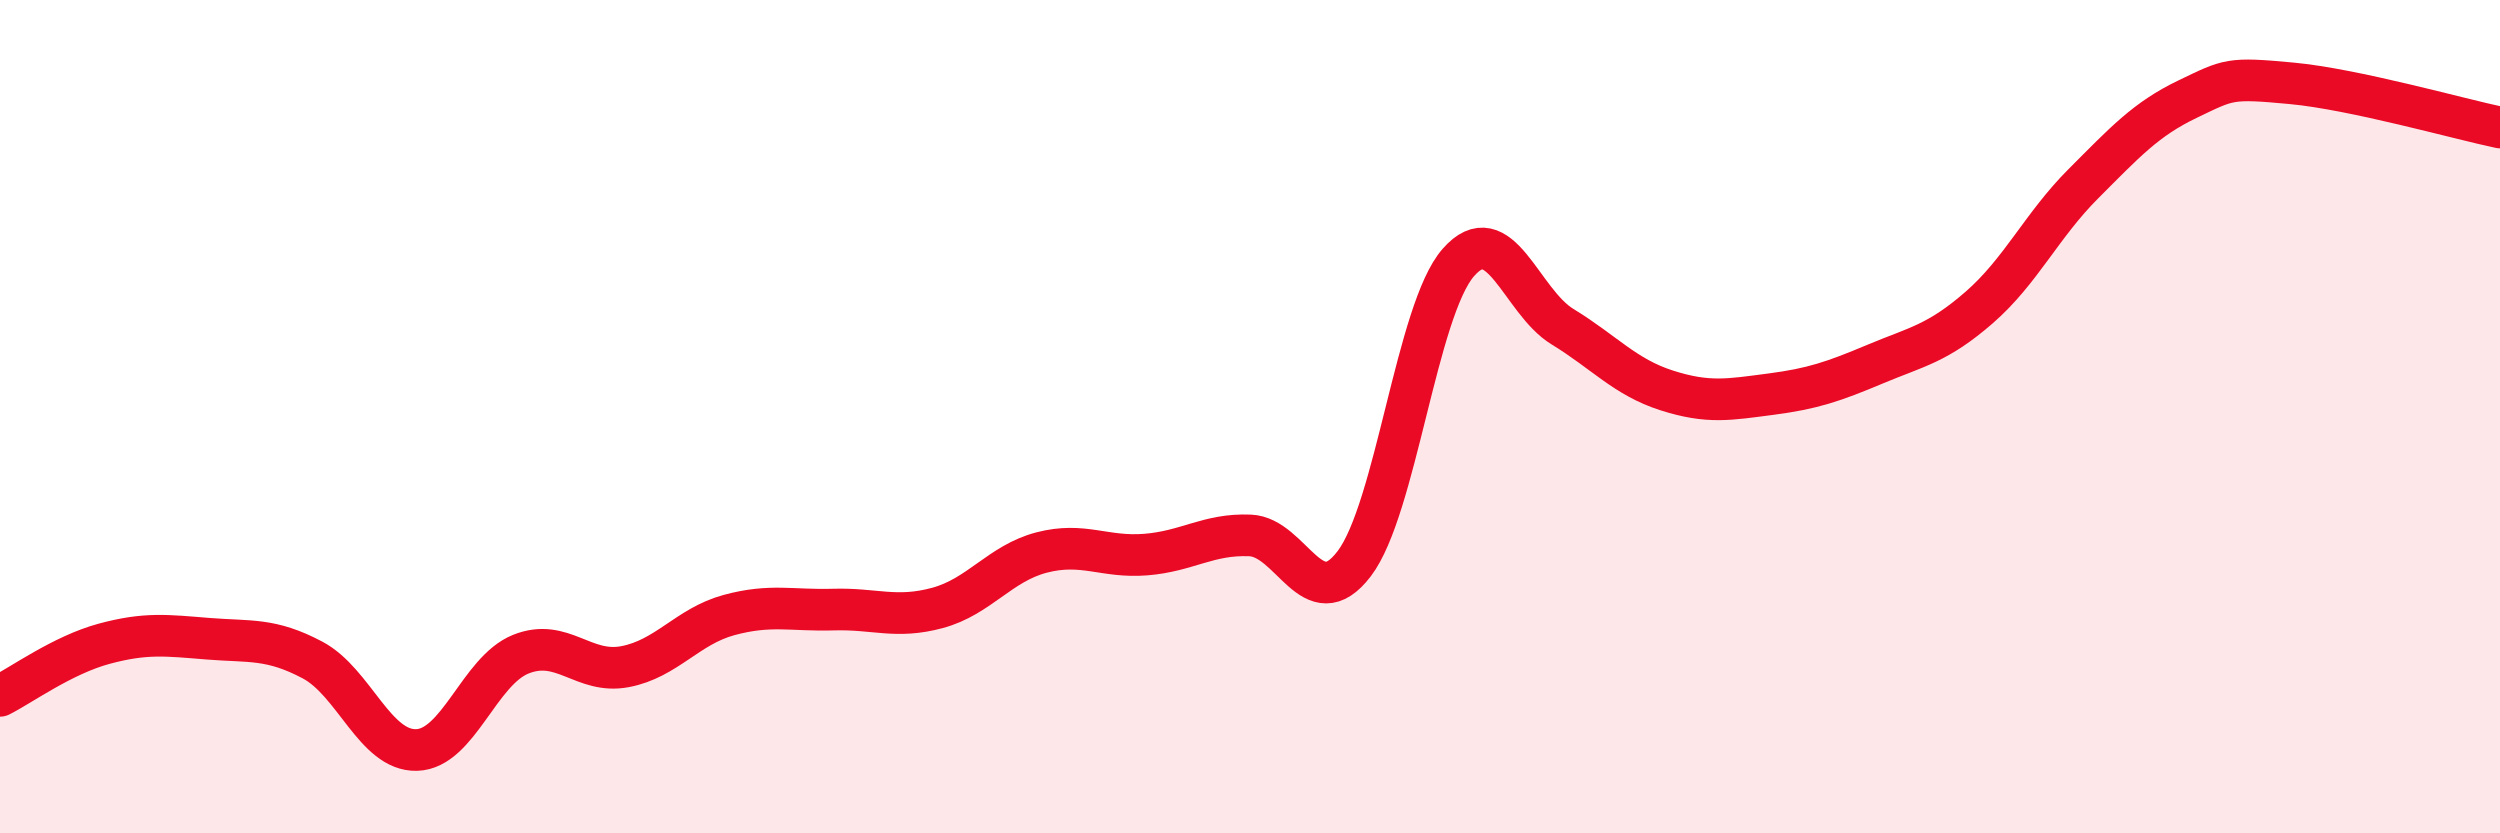
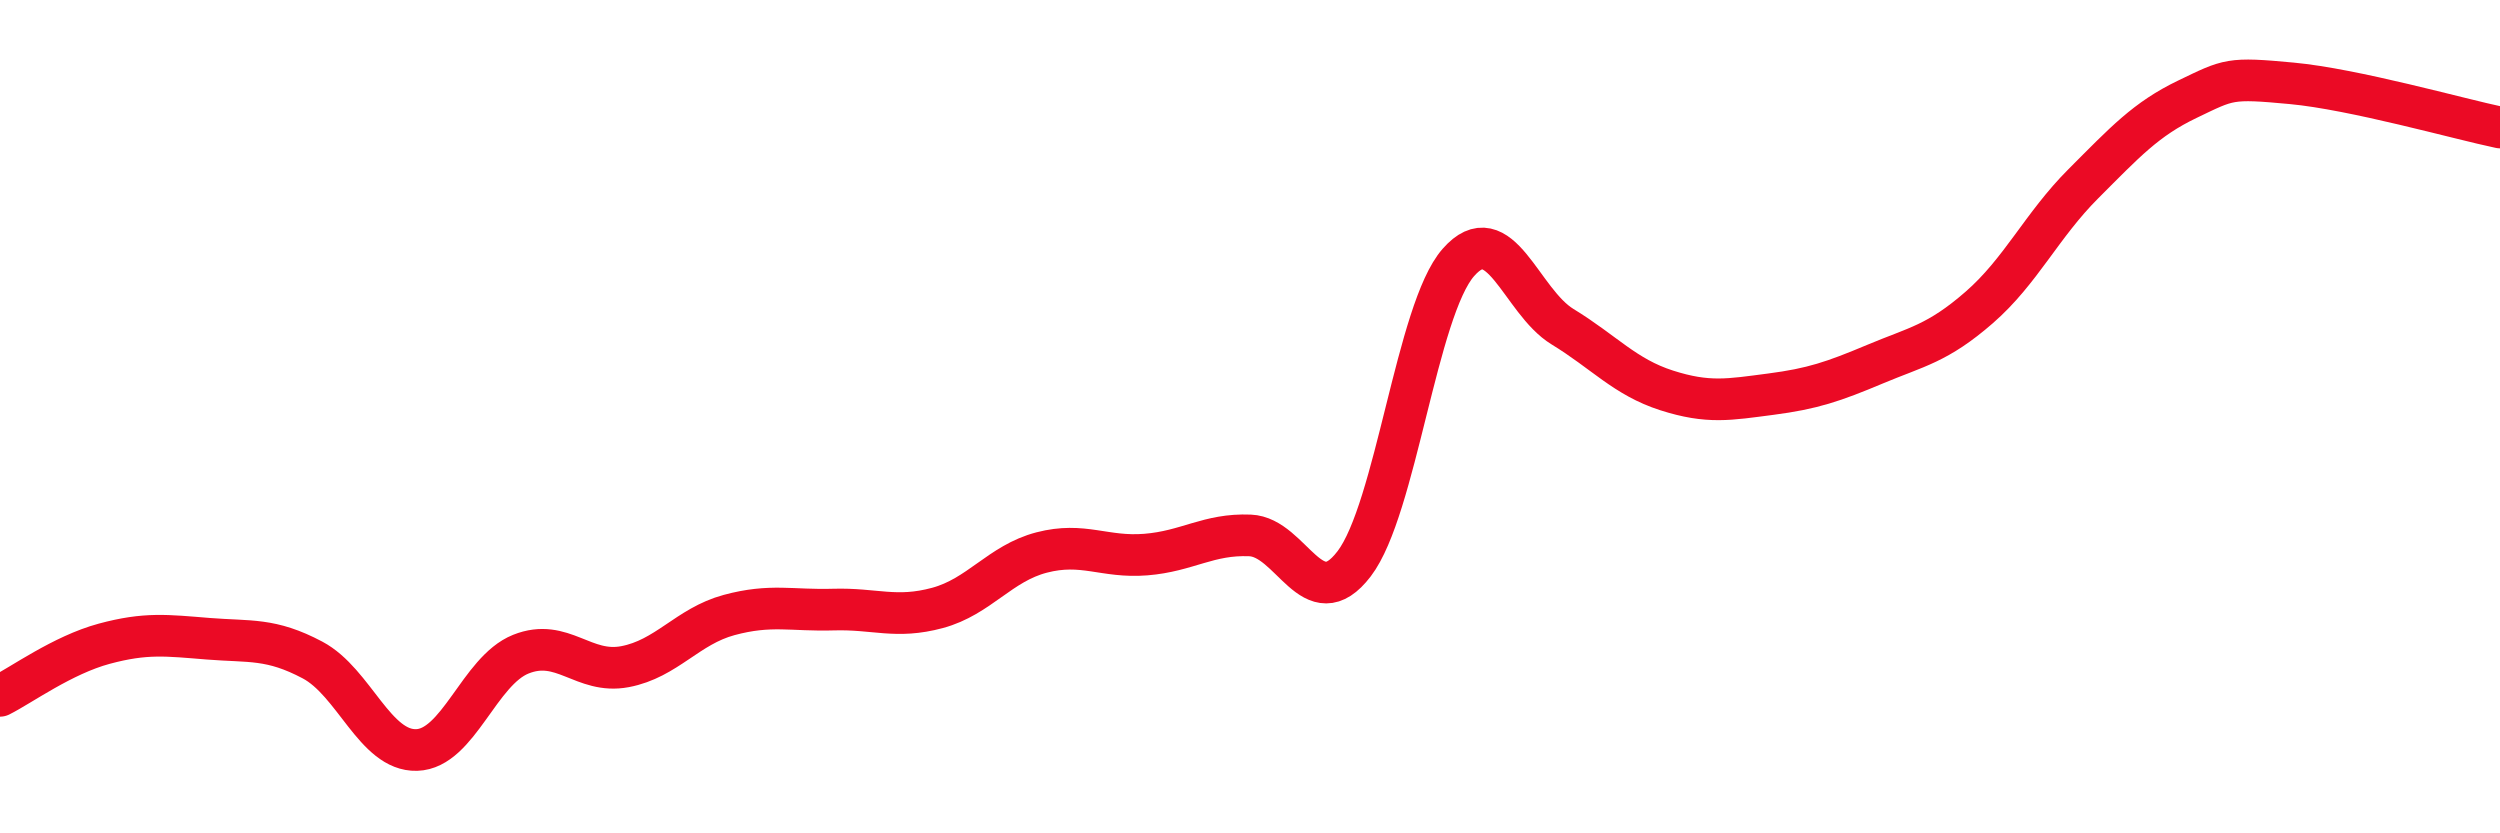
<svg xmlns="http://www.w3.org/2000/svg" width="60" height="20" viewBox="0 0 60 20">
-   <path d="M 0,16.7 C 0.5,16.45 1.5,15.72 2.5,15.45 C 3.5,15.18 4,15.25 5,15.33 C 6,15.41 6.5,15.31 7.5,15.84 C 8.5,16.37 9,18.03 10,18 C 11,17.97 11.5,16.1 12.5,15.7 C 13.5,15.3 14,16.19 15,16 C 16,15.81 16.5,15.03 17.5,14.76 C 18.5,14.49 19,14.66 20,14.63 C 21,14.6 21.5,14.86 22.5,14.59 C 23.5,14.32 24,13.52 25,13.26 C 26,13 26.5,13.39 27.5,13.31 C 28.5,13.23 29,12.81 30,12.85 C 31,12.89 31.5,14.84 32.5,13.53 C 33.5,12.22 34,7.44 35,6.3 C 36,5.16 36.5,7.23 37.5,7.84 C 38.5,8.45 39,9.05 40,9.37 C 41,9.69 41.5,9.59 42.5,9.46 C 43.5,9.33 44,9.16 45,8.74 C 46,8.32 46.5,8.25 47.5,7.38 C 48.5,6.51 49,5.41 50,4.41 C 51,3.41 51.5,2.86 52.5,2.38 C 53.5,1.9 53.5,1.86 55,2 C 56.5,2.14 59,2.85 60,3.06L60 20L0 20Z" fill="#EB0A25" opacity="0.1" stroke-linecap="round" stroke-linejoin="round" />
  <path d="M 0,16.7 C 0.5,16.45 1.5,15.72 2.5,15.45 C 3.5,15.18 4,15.25 5,15.33 C 6,15.41 6.5,15.31 7.5,15.84 C 8.5,16.37 9,18.03 10,18 C 11,17.97 11.5,16.1 12.5,15.7 C 13.5,15.3 14,16.19 15,16 C 16,15.81 16.5,15.03 17.5,14.76 C 18.5,14.49 19,14.66 20,14.63 C 21,14.6 21.5,14.86 22.5,14.59 C 23.5,14.32 24,13.52 25,13.26 C 26,13 26.5,13.39 27.5,13.31 C 28.5,13.23 29,12.81 30,12.85 C 31,12.89 31.5,14.84 32.5,13.53 C 33.5,12.22 34,7.44 35,6.3 C 36,5.16 36.5,7.23 37.5,7.84 C 38.5,8.45 39,9.05 40,9.37 C 41,9.69 41.5,9.59 42.5,9.46 C 43.5,9.33 44,9.16 45,8.74 C 46,8.32 46.5,8.25 47.5,7.38 C 48.5,6.51 49,5.41 50,4.41 C 51,3.41 51.5,2.86 52.5,2.38 C 53.5,1.9 53.5,1.86 55,2 C 56.5,2.14 59,2.85 60,3.06" stroke="#EB0A25" stroke-width="1" fill="none" stroke-linecap="round" stroke-linejoin="round" />
</svg>